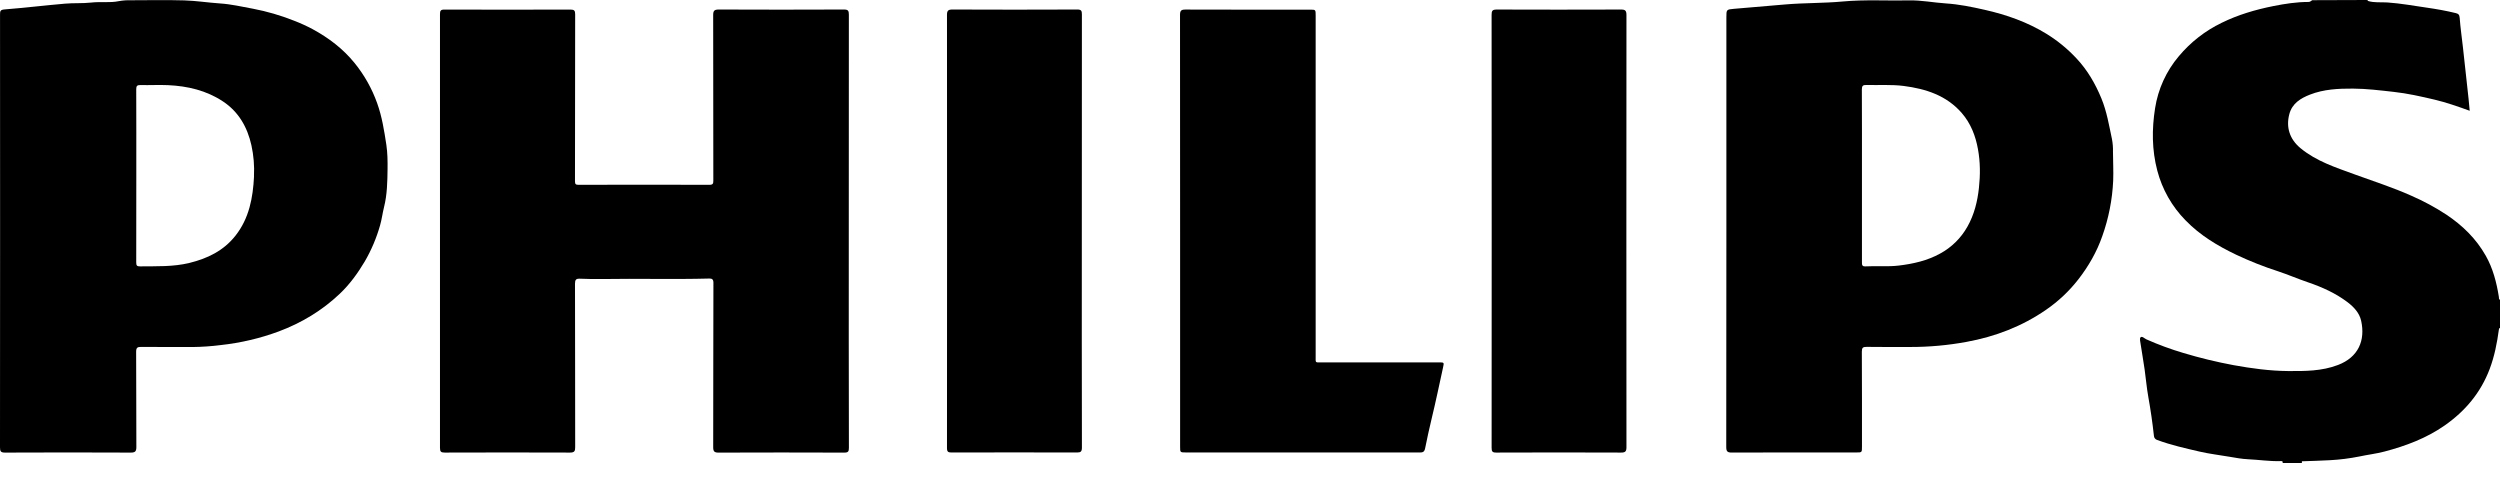
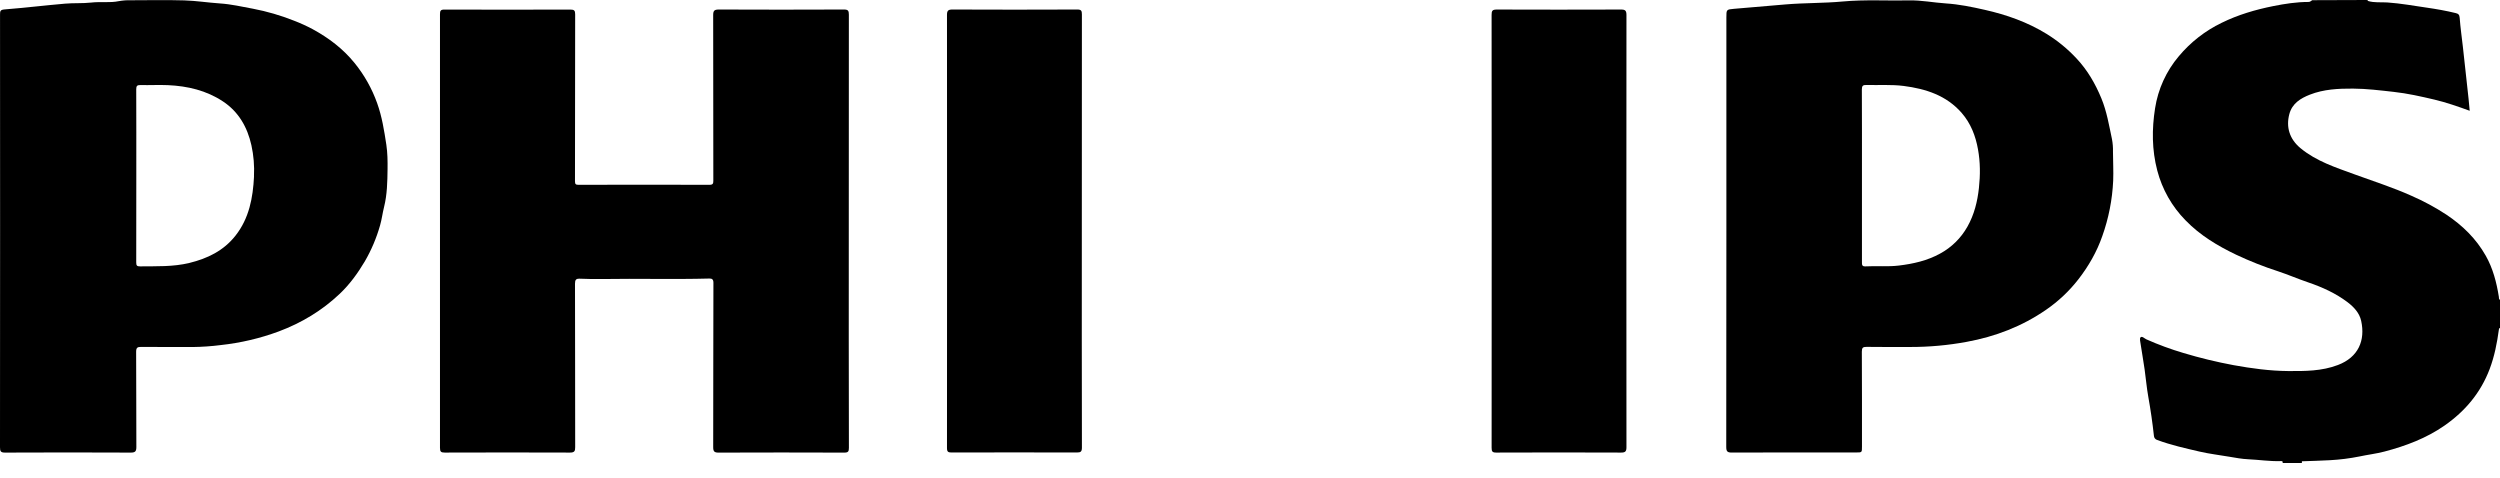
<svg xmlns="http://www.w3.org/2000/svg" width="136" height="26" viewBox="0 0 136 26" fill="none">
  <path d="M135.938 16.148C135.814 15.366 135.617 14.602 135.225 13.911C134.703 12.986 133.963 12.264 133.082 11.676C132.478 11.281 131.843 10.938 131.182 10.65C130.176 10.198 129.125 9.865 128.091 9.486C127.065 9.11 126.017 8.778 125.15 8.063C124.544 7.563 124.351 6.906 124.542 6.198C124.697 5.625 125.154 5.346 125.655 5.15C126.407 4.854 127.205 4.815 128 4.82C128.742 4.824 129.478 4.916 130.215 4.998C130.966 5.08 131.697 5.246 132.429 5.418C133.077 5.571 133.704 5.792 134.352 6.026C134.329 5.792 134.311 5.574 134.288 5.357C134.23 4.817 134.171 4.278 134.111 3.739C134.067 3.338 134.024 2.935 133.979 2.534C133.92 2.013 133.845 1.493 133.807 0.97C133.794 0.797 133.731 0.746 133.588 0.711C133.065 0.584 132.543 0.492 132.01 0.415C131.3 0.313 130.596 0.183 129.878 0.134C129.526 0.111 129.166 0.159 128.817 0.053C128.812 0 128.77 0 128.731 0C127.75 0.003 126.768 0.006 125.786 0.01C125.721 0.043 125.682 0.106 125.588 0.106C124.94 0.106 124.303 0.204 123.667 0.331C122.695 0.526 121.748 0.803 120.855 1.243C119.96 1.676 119.166 2.295 118.527 3.06C117.845 3.865 117.398 4.845 117.236 5.89C117.058 7.019 117.061 8.152 117.355 9.276C117.623 10.3 118.154 11.236 118.895 11.988C119.683 12.803 120.642 13.375 121.648 13.857C122.388 14.206 123.149 14.507 123.928 14.759C124.479 14.941 125.014 15.174 125.565 15.361C126.33 15.622 127.058 15.95 127.707 16.44C128.056 16.704 128.355 17.03 128.448 17.455C128.68 18.518 128.299 19.432 127.184 19.856C126.305 20.191 125.395 20.191 124.476 20.185C123.473 20.177 122.489 20.042 121.504 19.864C120.586 19.693 119.678 19.473 118.783 19.204C118.095 19.001 117.421 18.753 116.766 18.462C116.658 18.414 116.528 18.267 116.445 18.353C116.384 18.415 116.433 18.6 116.452 18.728C116.52 19.184 116.602 19.639 116.667 20.096C116.738 20.592 116.778 21.093 116.867 21.586C116.993 22.287 117.095 22.991 117.172 23.698C117.173 23.753 117.192 23.806 117.225 23.849C117.259 23.892 117.305 23.923 117.358 23.937C118.107 24.214 118.883 24.386 119.658 24.567C120.196 24.692 120.744 24.754 121.287 24.848C121.624 24.906 121.964 24.969 122.304 24.984C122.884 25.01 123.459 25.101 124.041 25.084C124.104 25.084 124.199 25.062 124.176 25.186H125.221L125.224 25.094C125.731 25.075 126.238 25.065 126.744 25.035C127.287 25.006 127.827 24.938 128.359 24.831C128.807 24.735 129.262 24.683 129.709 24.566C130.872 24.261 131.993 23.84 132.986 23.148C134.099 22.372 134.947 21.371 135.437 20.076C135.7 19.379 135.84 18.661 135.939 17.928C135.944 17.887 135.953 17.851 136 17.84V16.313C135.926 16.279 135.947 16.207 135.938 16.148Z" fill="#0060DE" style="fill:#0060DE;fill:color(display-p3 0 0.377 0.871);fill-opacity:1;" />
  <path d="M46.174 12.576C46.174 8.65 46.176 4.723 46.178 0.796C46.178 0.585 46.135 0.517 45.911 0.518C43.639 0.528 41.368 0.528 39.097 0.518C38.85 0.518 38.796 0.595 38.797 0.83C38.804 3.826 38.801 6.823 38.805 9.818C38.805 9.978 38.791 10.054 38.594 10.054C36.219 10.046 33.845 10.046 31.473 10.054C31.321 10.054 31.279 10.022 31.279 9.858C31.286 6.829 31.283 3.8 31.289 0.774C31.289 0.575 31.233 0.521 31.036 0.521C28.749 0.528 26.462 0.528 24.175 0.521C23.969 0.521 23.935 0.585 23.935 0.775C23.94 8.637 23.94 16.499 23.935 24.36C23.935 24.573 23.988 24.62 24.195 24.62C26.466 24.612 28.737 24.612 31.008 24.62C31.245 24.62 31.293 24.544 31.29 24.324C31.283 21.36 31.29 18.395 31.28 15.431C31.28 15.221 31.337 15.153 31.541 15.161C31.948 15.176 32.356 15.186 32.763 15.179C34.706 15.147 36.65 15.205 38.592 15.152C38.728 15.149 38.811 15.193 38.81 15.384C38.8 18.365 38.805 21.346 38.798 24.327C38.798 24.556 38.858 24.622 39.089 24.622C41.369 24.613 43.648 24.613 45.925 24.622C46.139 24.622 46.18 24.565 46.18 24.36C46.172 20.432 46.17 16.504 46.174 12.576Z" fill="#0060DE" style="fill:#0060DE;fill:color(display-p3 0 0.377 0.871);fill-opacity:1;" />
  <path d="M20.517 5.613C20.234 4.818 19.818 4.078 19.287 3.425C18.658 2.65 17.881 2.063 17.013 1.59C16.682 1.413 16.341 1.258 15.991 1.124C15.27 0.837 14.523 0.62 13.761 0.474C13.165 0.365 12.574 0.226 11.966 0.187C11.316 0.143 10.67 0.041 10.023 0.021C9.051 -0.008 8.076 0.013 7.104 0.014C6.891 0.008 6.677 0.024 6.467 0.062C5.97 0.165 5.461 0.08 4.957 0.14C4.489 0.191 4.013 0.157 3.545 0.198C2.444 0.293 1.346 0.426 0.244 0.513C0.012 0.532 0.002 0.609 0.002 0.793C0.006 4.719 0.006 8.646 0.005 12.574C0.005 16.494 0.003 20.413 0 24.329C0 24.549 0.037 24.622 0.277 24.621C2.555 24.61 4.834 24.61 7.113 24.621C7.355 24.621 7.419 24.554 7.418 24.313C7.408 22.588 7.418 20.863 7.406 19.139C7.406 18.911 7.476 18.87 7.682 18.872C8.616 18.883 9.549 18.872 10.485 18.878C10.997 18.872 11.508 18.836 12.016 18.771C13.09 18.654 14.145 18.407 15.159 18.032C16.399 17.568 17.513 16.899 18.477 15.987C19.024 15.469 19.464 14.862 19.846 14.218C20.202 13.605 20.48 12.95 20.674 12.267C20.769 11.938 20.81 11.59 20.893 11.26C21.063 10.578 21.074 9.883 21.083 9.198C21.088 8.764 21.083 8.316 21.017 7.875C20.899 7.104 20.781 6.347 20.517 5.613ZM13.819 9.593C13.762 10.755 13.556 11.873 12.811 12.819C12.165 13.64 11.291 14.062 10.299 14.305C9.412 14.52 8.515 14.48 7.617 14.491C7.446 14.494 7.411 14.439 7.411 14.277C7.417 12.704 7.415 11.13 7.415 9.557C7.415 7.992 7.418 6.427 7.411 4.862C7.411 4.675 7.458 4.623 7.643 4.627C8.14 4.64 8.641 4.61 9.135 4.632C10.203 4.68 11.225 4.919 12.127 5.516C12.982 6.082 13.457 6.917 13.677 7.903C13.799 8.457 13.845 9.026 13.816 9.593H13.819Z" fill="#0060DE" style="fill:#0060DE;fill:color(display-p3 0 0.377 0.871);fill-opacity:1;" />
  <path d="M114.892 7.571C114.732 6.821 114.61 6.065 114.313 5.347C113.984 4.551 113.561 3.821 112.977 3.195C112.495 2.675 111.946 2.223 111.344 1.85C110.296 1.203 109.159 0.803 107.972 0.535C107.276 0.377 106.573 0.232 105.854 0.186C105.189 0.143 104.531 0.008 103.867 0.022C102.661 0.046 101.456 -0.03 100.246 0.081C99.213 0.177 98.167 0.153 97.129 0.241C96.194 0.319 95.26 0.395 94.326 0.48C93.914 0.516 93.915 0.523 93.915 0.951V12.539C93.915 16.465 93.913 20.392 93.908 24.319C93.908 24.568 93.98 24.62 94.215 24.619C96.47 24.61 98.725 24.614 100.98 24.614C101.291 24.614 101.291 24.614 101.291 24.299C101.291 22.578 101.294 20.853 101.284 19.13C101.284 18.919 101.339 18.866 101.547 18.87C102.338 18.883 103.13 18.874 103.922 18.876C104.95 18.877 105.975 18.784 106.986 18.597C108.547 18.311 109.998 17.756 111.309 16.85C111.976 16.391 112.569 15.832 113.066 15.192C113.619 14.478 114.064 13.706 114.363 12.849C114.709 11.881 114.909 10.866 114.957 9.837C114.979 9.308 114.946 8.781 114.946 8.254C114.952 8.025 114.934 7.796 114.892 7.571ZM107.654 10.222C107.574 10.965 107.396 11.679 107.028 12.33C106.68 12.95 106.165 13.458 105.542 13.795C104.84 14.181 104.086 14.351 103.3 14.446C102.692 14.519 102.085 14.457 101.48 14.491C101.282 14.502 101.29 14.389 101.29 14.252C101.29 12.679 101.29 11.107 101.29 9.535C101.29 7.978 101.293 6.422 101.285 4.866C101.285 4.663 101.348 4.618 101.537 4.623C102.212 4.641 102.891 4.59 103.563 4.676C104.767 4.832 105.886 5.19 106.718 6.146C107.21 6.712 107.473 7.393 107.603 8.125C107.73 8.822 107.73 9.521 107.654 10.222Z" fill="#0060DE" style="fill:#0060DE;fill:color(display-p3 0 0.377 0.871);fill-opacity:1;" />
-   <path d="M78.277 19.713C76.157 19.713 74.038 19.713 71.918 19.713C71.53 19.713 71.572 19.765 71.572 19.376C71.572 13.2 71.572 7.023 71.572 0.846C71.572 0.525 71.572 0.525 71.271 0.525C69.008 0.525 66.745 0.528 64.482 0.52C64.25 0.52 64.193 0.588 64.193 0.815C64.2 4.726 64.201 8.637 64.198 12.547C64.198 16.466 64.198 20.384 64.198 24.303C64.198 24.609 64.202 24.613 64.499 24.613H67.941C71.034 24.613 74.128 24.614 77.222 24.616C77.393 24.616 77.485 24.594 77.526 24.392C77.634 23.855 77.751 23.319 77.879 22.786C78.104 21.86 78.296 20.926 78.501 19.995C78.564 19.714 78.562 19.713 78.277 19.713Z" fill="#0060DE" style="fill:#0060DE;fill:color(display-p3 0 0.377 0.871);fill-opacity:1;" />
  <path d="M58.851 12.566C58.851 8.639 58.852 4.712 58.855 0.785C58.855 0.584 58.818 0.517 58.6 0.518C56.337 0.528 54.074 0.528 51.81 0.518C51.583 0.518 51.516 0.579 51.516 0.811C51.522 8.665 51.522 16.518 51.516 24.372C51.516 24.577 51.577 24.616 51.768 24.616C54.039 24.609 56.31 24.609 58.581 24.616C58.794 24.616 58.856 24.568 58.856 24.345C58.849 20.418 58.847 16.491 58.851 12.566Z" fill="#0060DE" style="fill:#0060DE;fill:color(display-p3 0 0.377 0.871);fill-opacity:1;" />
  <path d="M88.187 0.519C85.932 0.527 83.676 0.527 81.421 0.519C81.184 0.519 81.142 0.591 81.143 0.811C81.15 4.731 81.151 8.652 81.148 12.572C81.148 16.5 81.146 20.428 81.144 24.356C81.144 24.556 81.18 24.622 81.398 24.62C83.662 24.611 85.925 24.611 88.188 24.62C88.416 24.62 88.479 24.559 88.479 24.328C88.473 16.49 88.473 8.652 88.479 0.815C88.478 0.58 88.414 0.518 88.187 0.519Z" fill="#0060DE" style="fill:#0060DE;fill:color(display-p3 0 0.377 0.871);fill-opacity:1;" />
</svg>